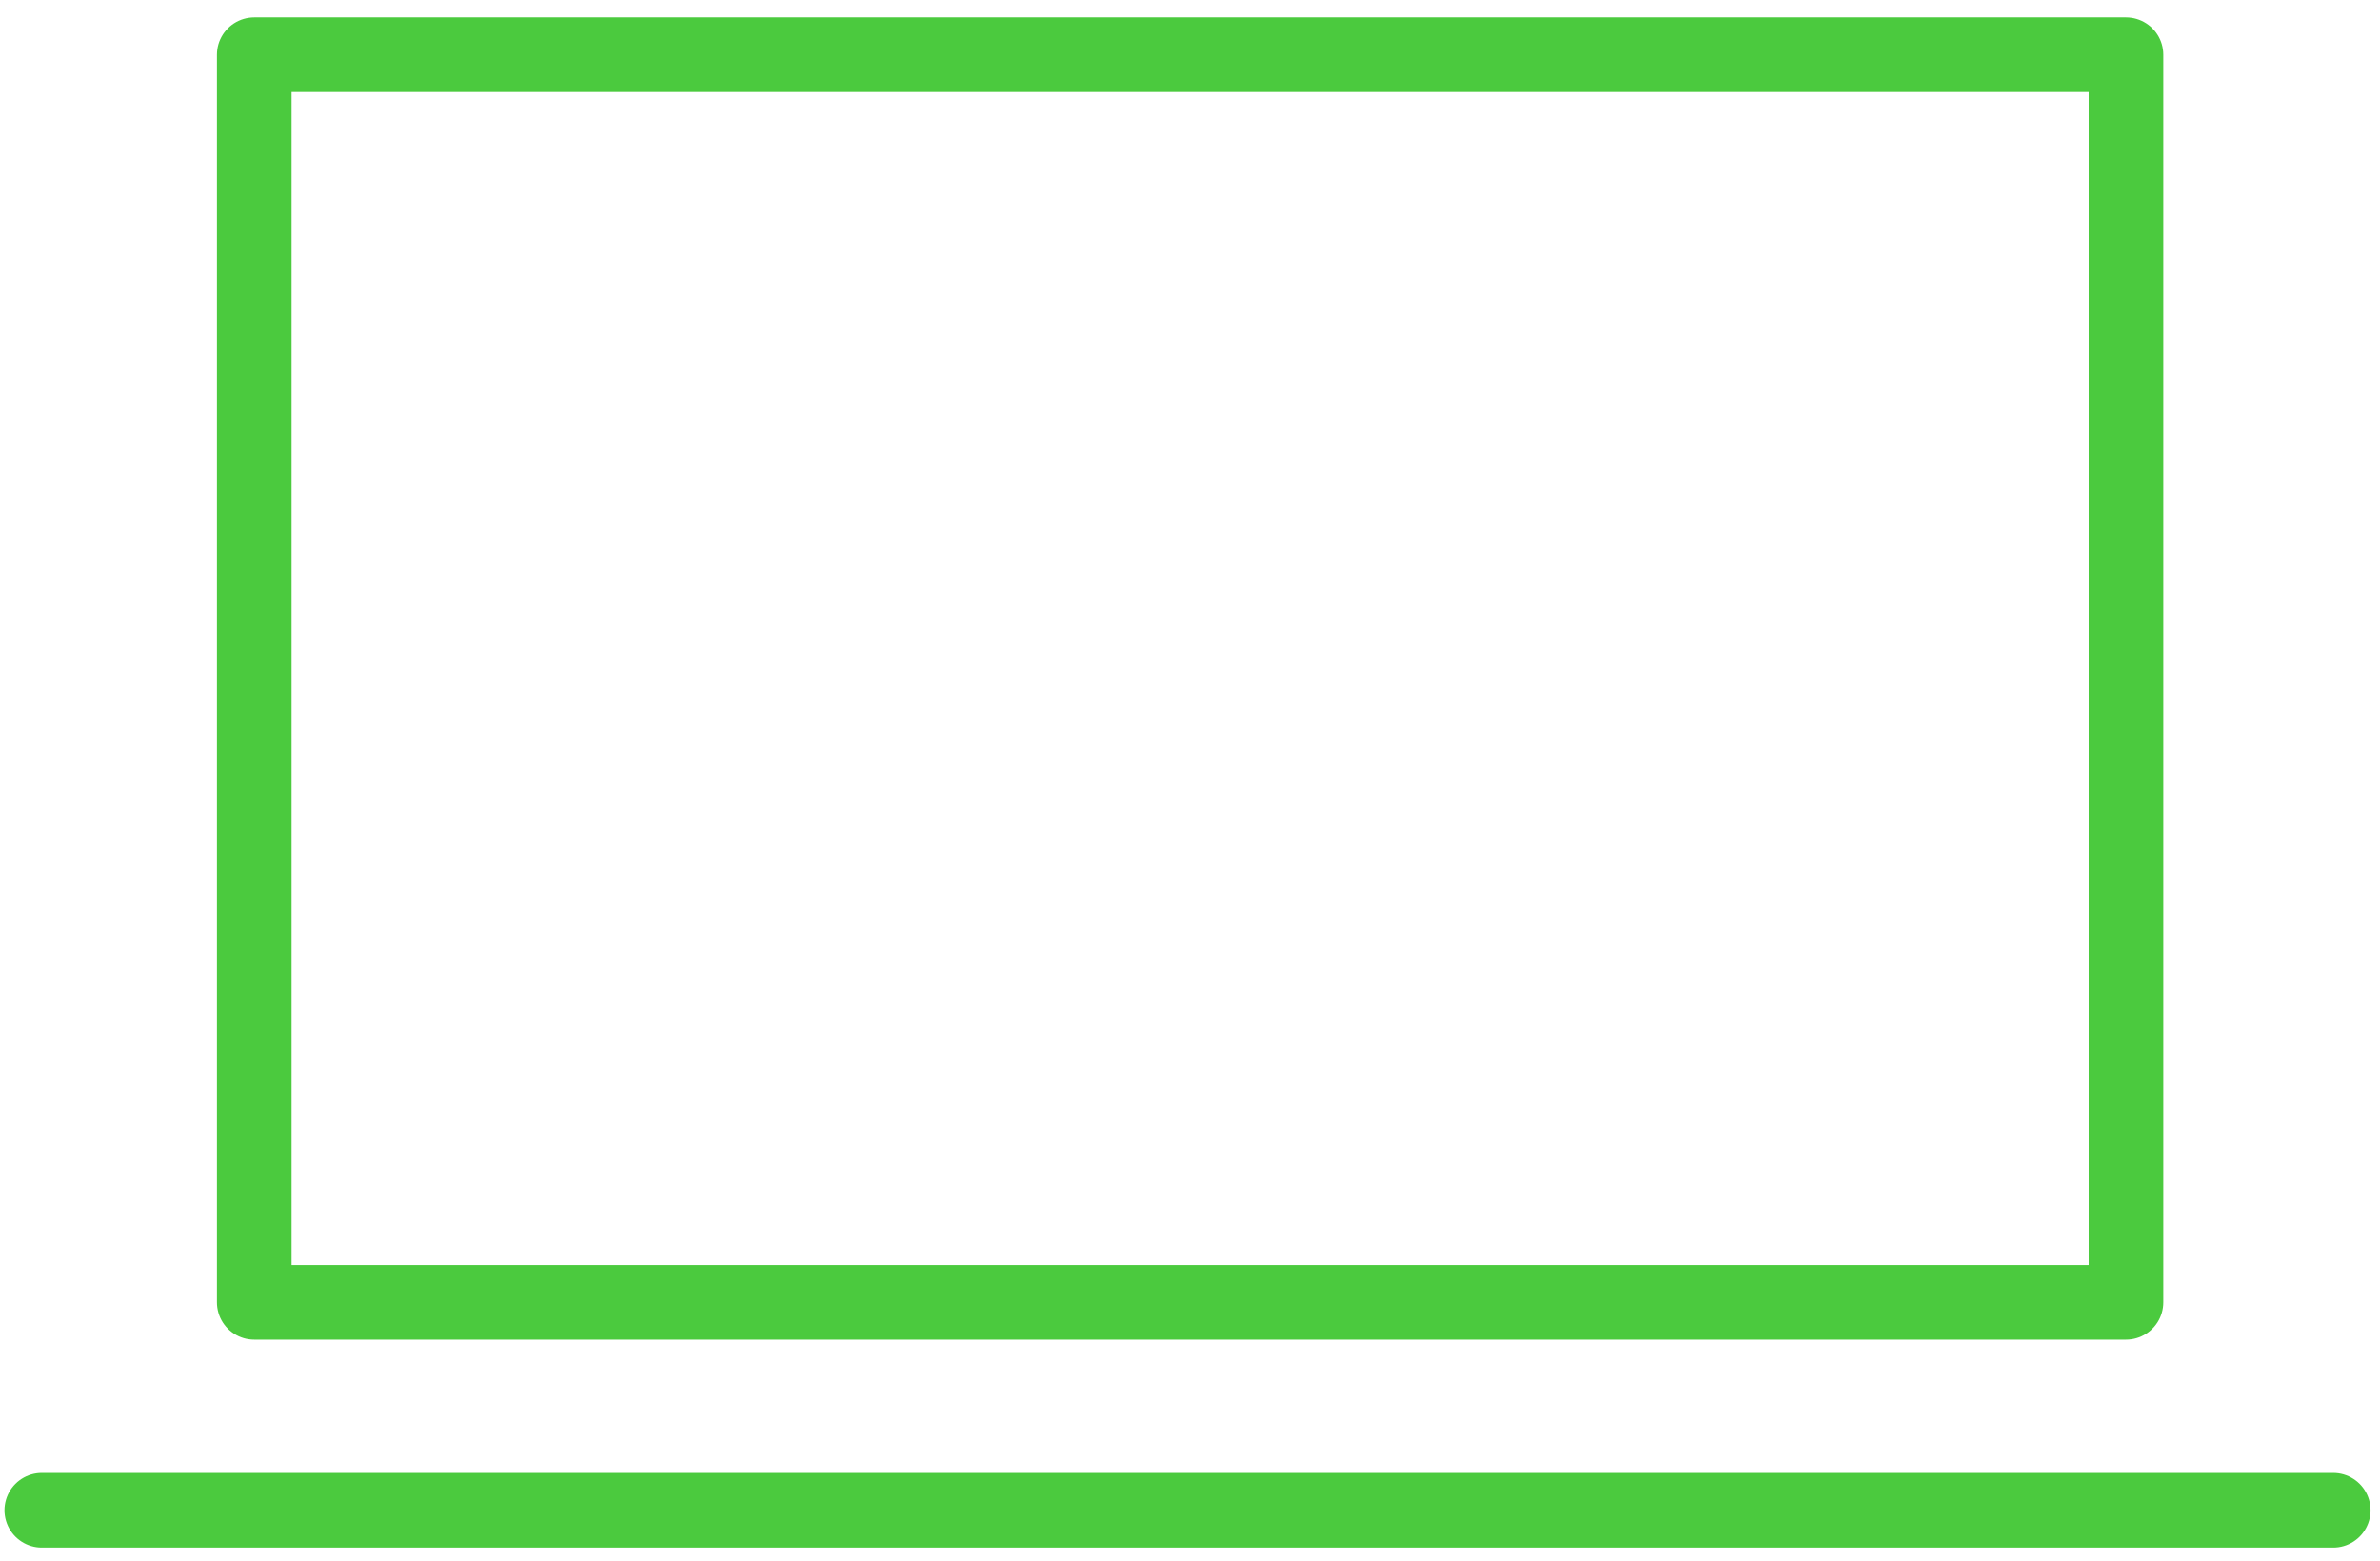
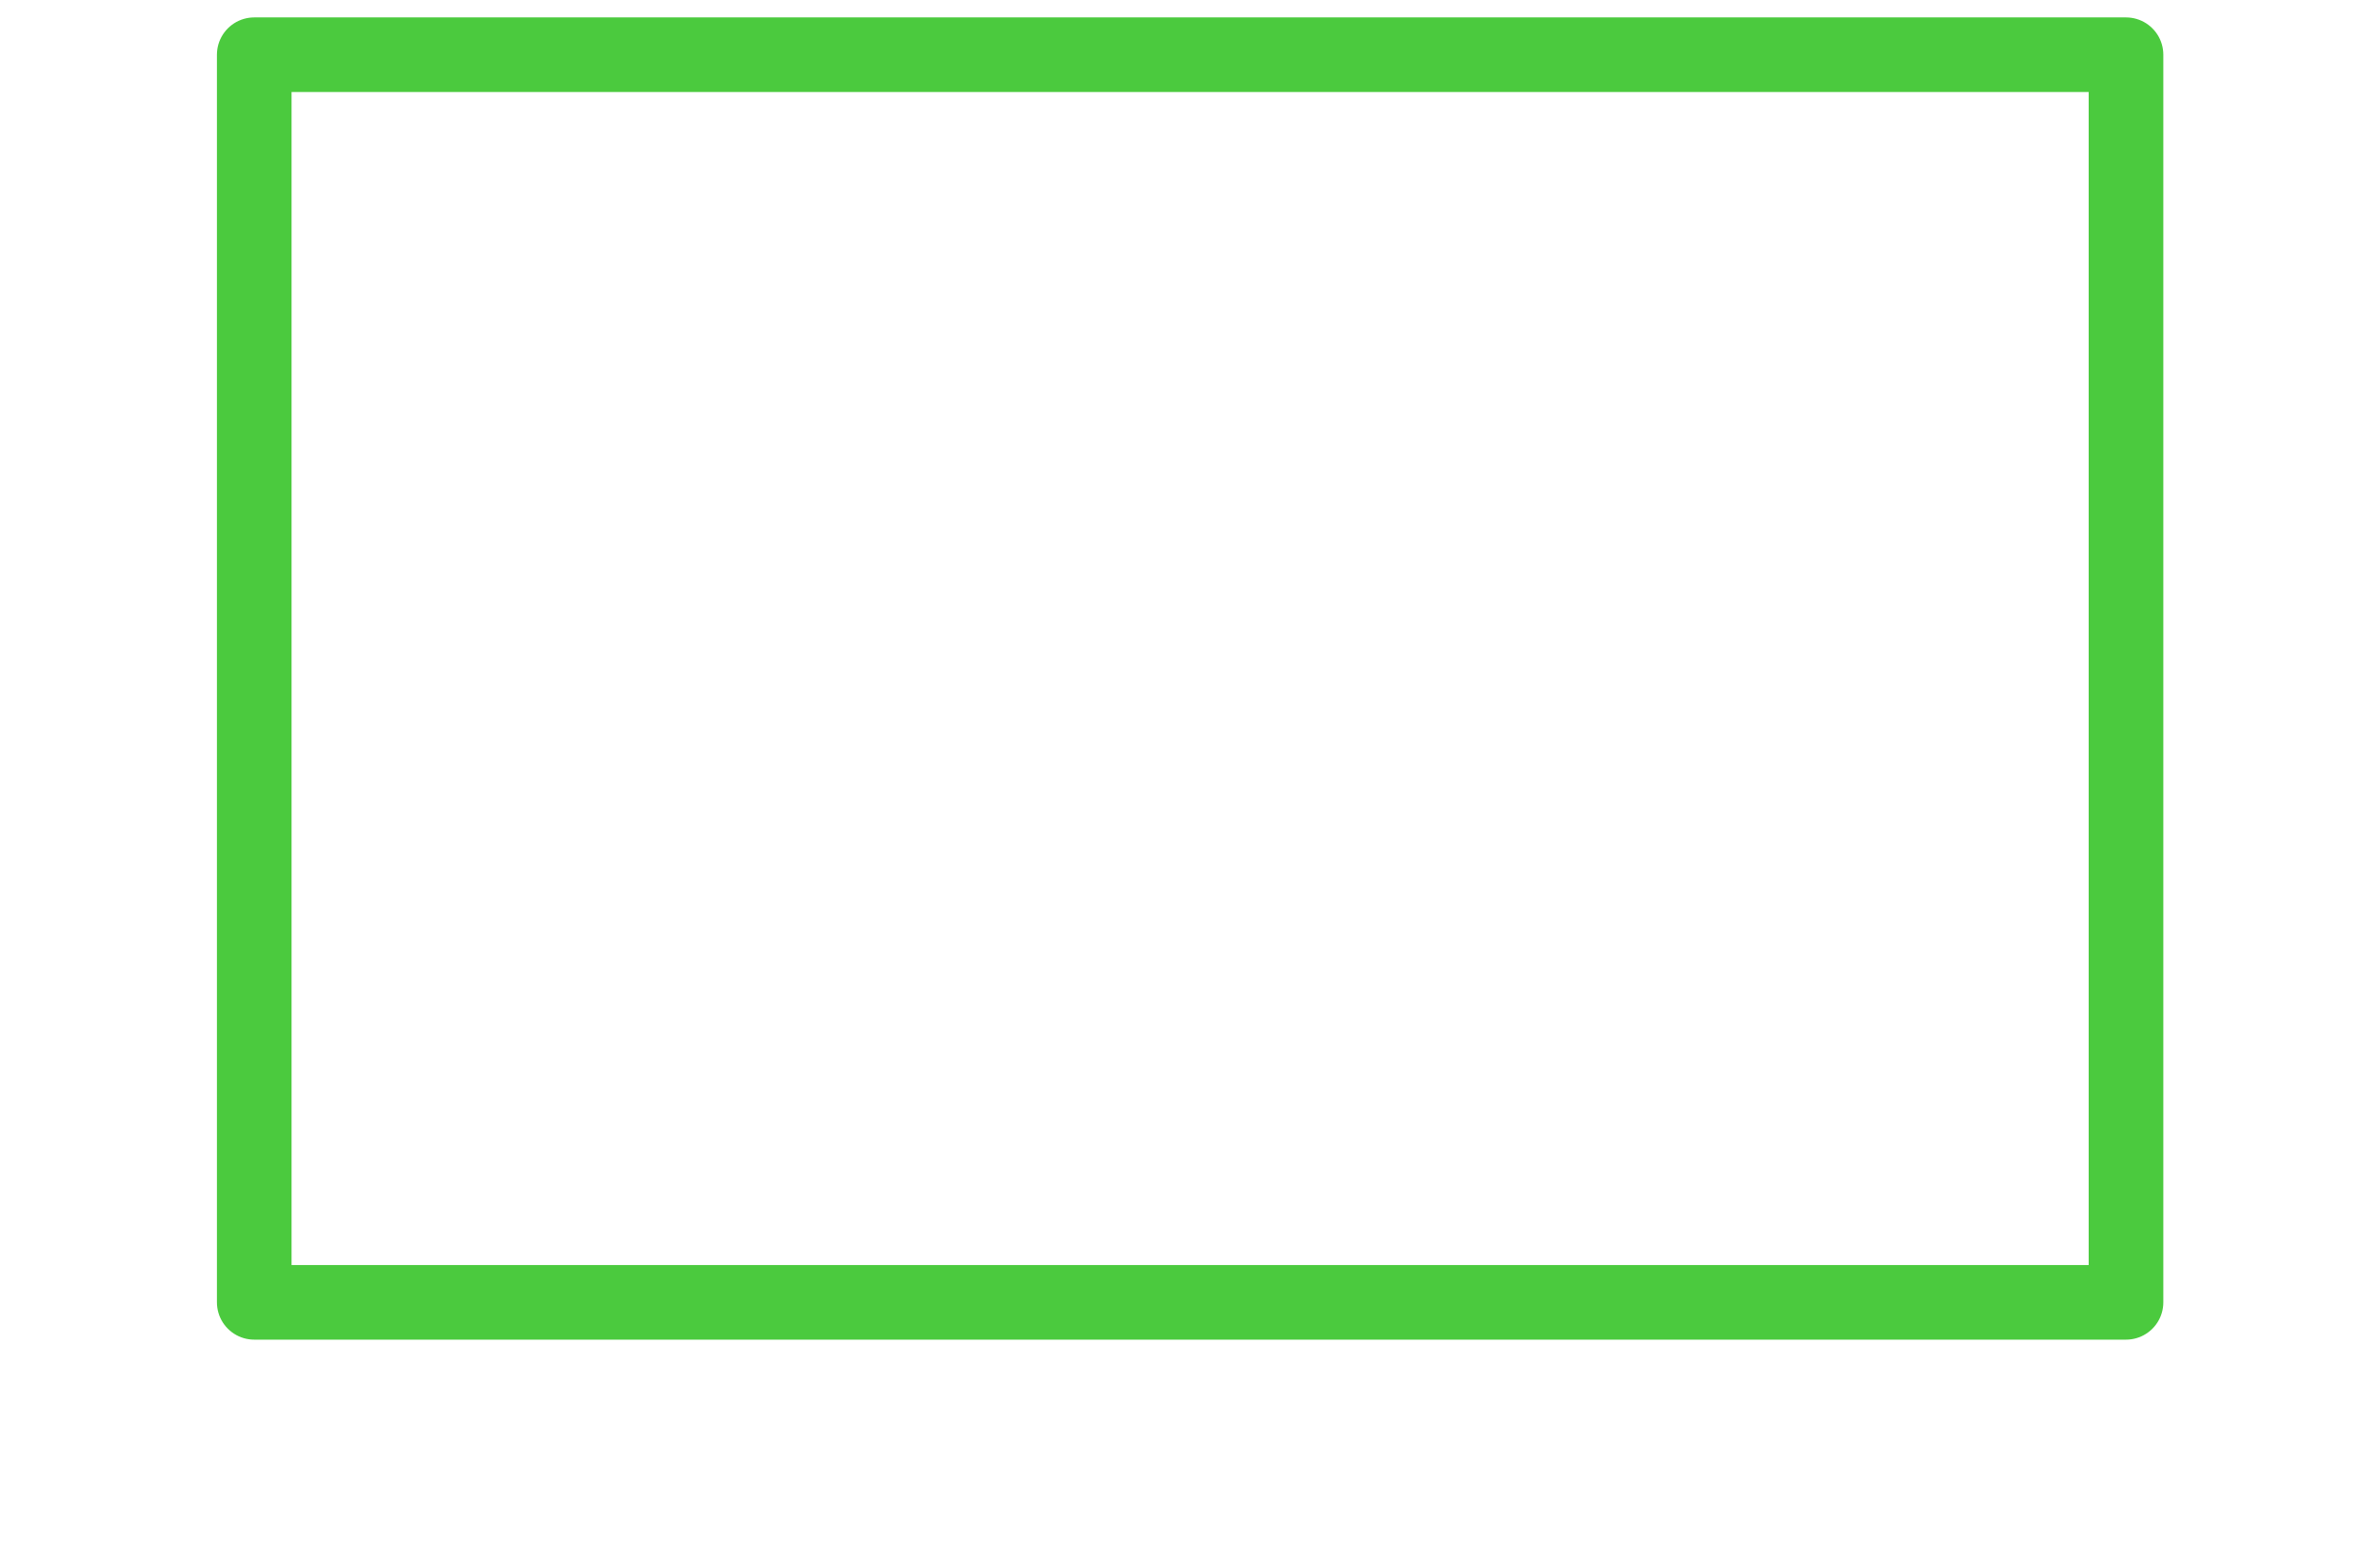
<svg xmlns="http://www.w3.org/2000/svg" version="1.1" id="Capa_1" x="0px" y="0px" viewBox="0 0 95.67 62.75" style="enable-background:new 0 0 95.67 62.75;" xml:space="preserve">
  <style type="text/css">
	
		.st0{fill-rule:evenodd;clip-rule:evenodd;fill:none;stroke:#4BCA3E;stroke-width:3;stroke-linecap:round;stroke-linejoin:round;stroke-miterlimit:10;}
</style>
  <g id="XMLID_00000071557296795561011020000010287522023009598133_">
    <rect id="XMLID_00000016062527713994783670000012072916788161180822_" x="10.22" y="2.2" class="st0" width="75.24" height="50.16" />
-     <line id="XMLID_1207_" class="st0" x1="1.68" y1="60.72" x2="93.79" y2="60.72" />
  </g>
</svg>